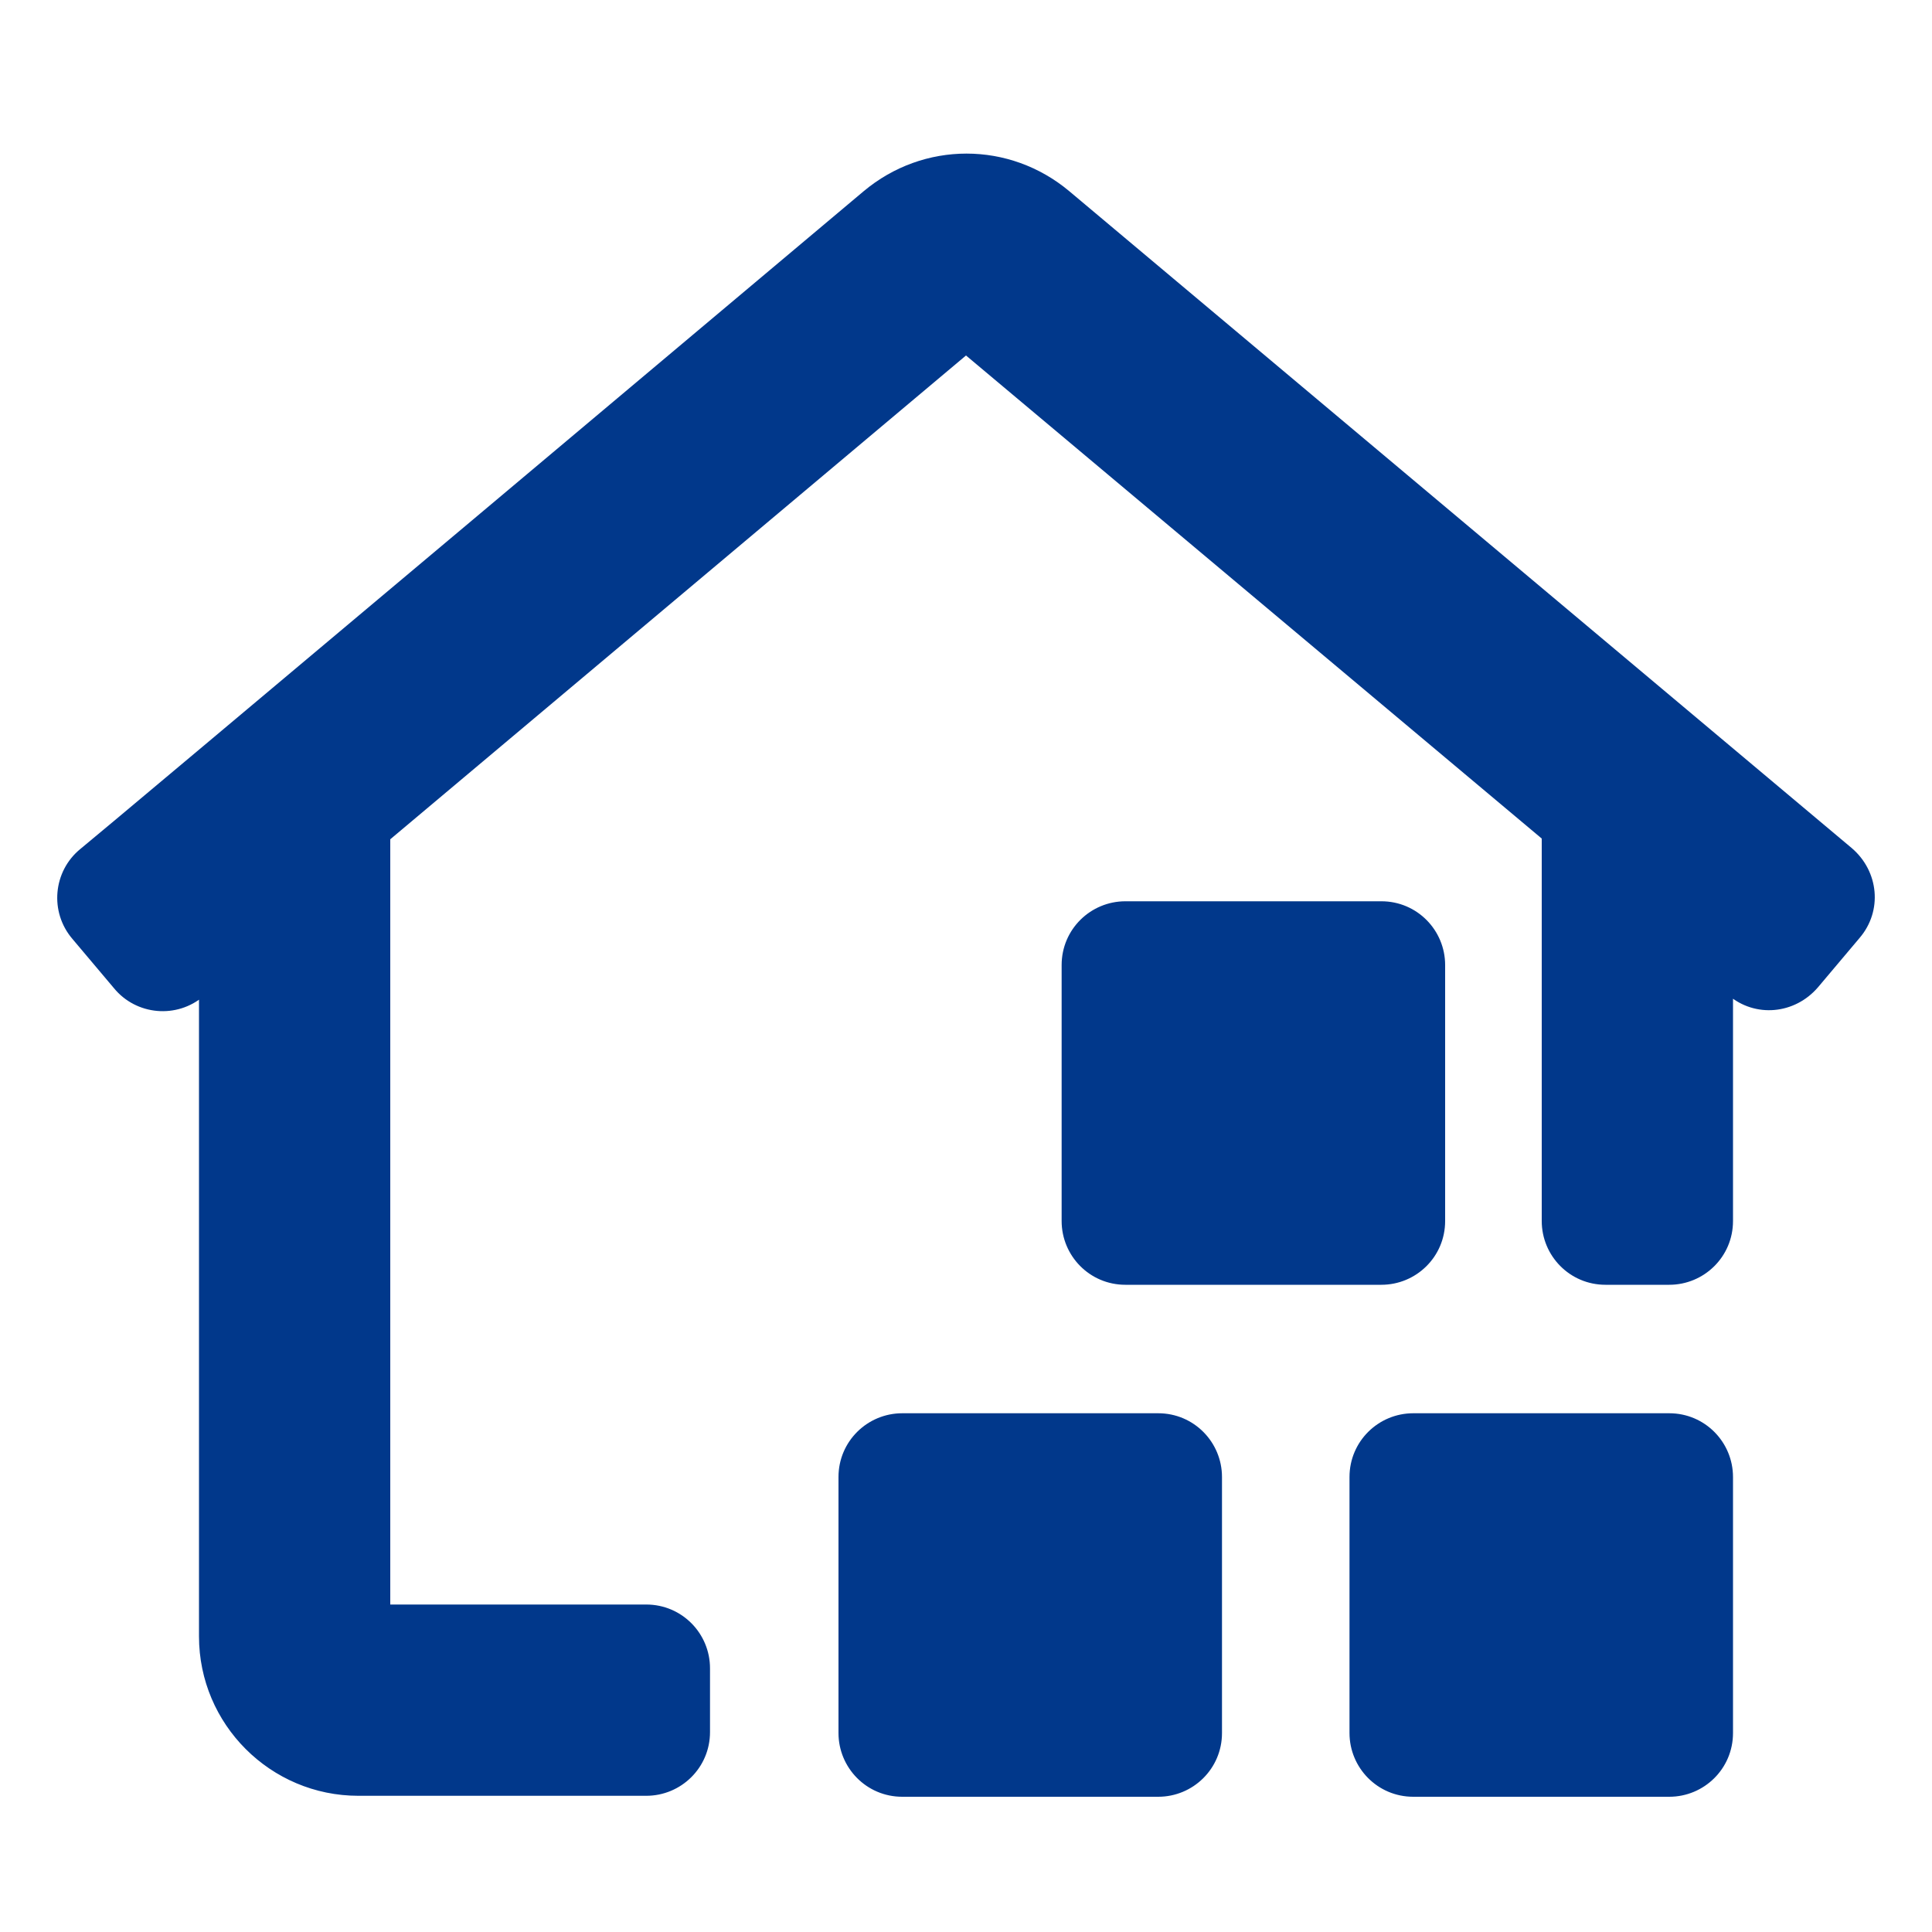
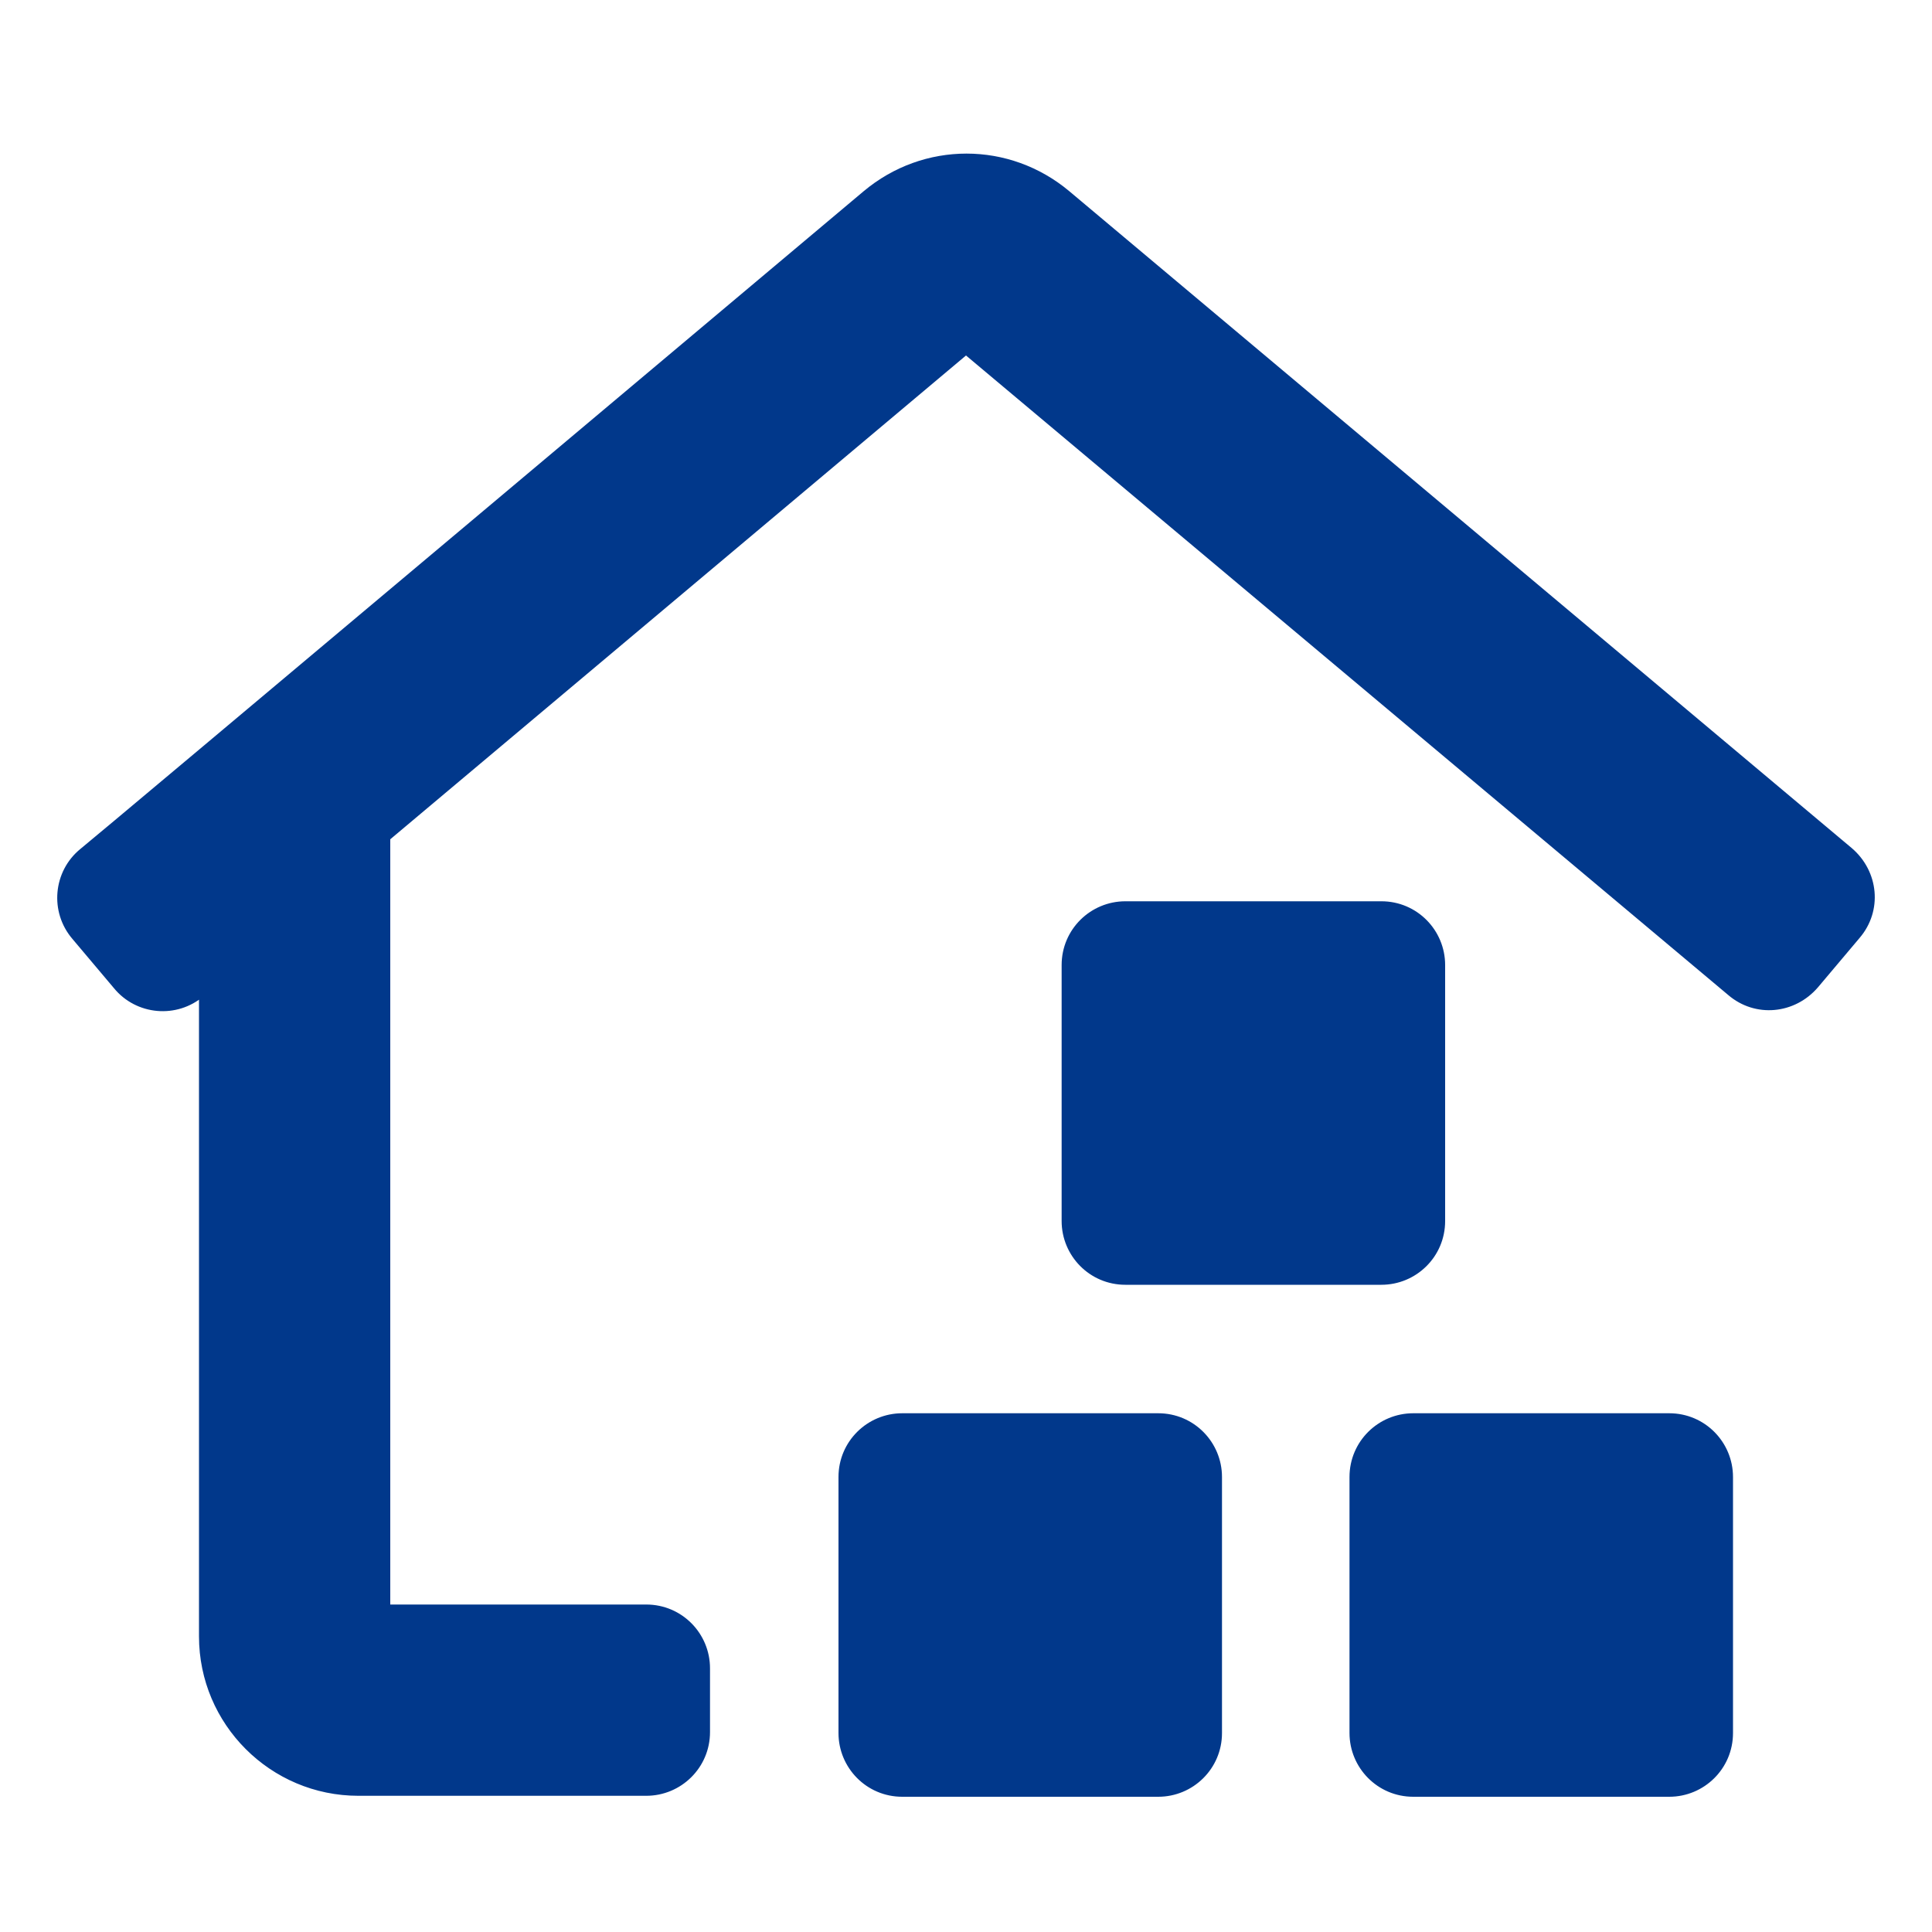
<svg xmlns="http://www.w3.org/2000/svg" version="1.1" id="图层_1" x="0px" y="0px" viewBox="0 0 200 200" style="enable-background:new 0 0 200 200;" xml:space="preserve">
  <style type="text/css">

	.st0{fill:#01388B;}

</style>
-   <path class="st0" d="M40.4,80.1v86h26.5c3.7,0,6.6,3,6.6,6.6v6.6c0,3.7-3,6.6-6.6,6.6H37.1c-9.1,0-16.5-7.4-16.5-16.5V80.1H40.4z    M179.4,80.5v45.9c0,3.7-3,6.6-6.6,6.6h-6.6c-3.7,0-6.6-3-6.6-6.6V80.5L179.4,80.5L179.4,80.5z M89.4,19.8c6.2-5.2,15.1-5.2,21.3,0   l81,68c2.8,2.4,3.2,6.5,0.8,9.3c0,0,0,0,0,0l-4.3,5.1c-2.4,2.8-6.5,3.2-9.3,0.8c0,0,0,0,0,0L100,36.8l-78.9,66.3   c-2.8,2.4-7,2-9.3-0.8c0,0,0,0,0,0l-4.3-5.1c-2.4-2.8-2-7,0.8-9.3c0,0,0,0,0,0C8.4,87.9,89.4,19.8,89.4,19.8z M119.9,146.3   c3.7,0,6.6,3,6.6,6.6v26.5c0,3.7-3,6.6-6.6,6.6H93.4c-3.7,0-6.6-3-6.6-6.6v-26.5c0-3.7,3-6.6,6.6-6.6H119.9z M143,93.3   c3.7,0,6.6,3,6.6,6.6v26.5c0,3.7-3,6.6-6.6,6.6h-26.5c-3.7,0-6.6-3-6.6-6.6V99.9c0-3.7,3-6.6,6.6-6.6H143z M172.8,146.3   c3.7,0,6.6,3,6.6,6.6v26.5c0,3.7-3,6.6-6.6,6.6h-26.5c-3.7,0-6.6-3-6.6-6.6v-26.5c0-3.7,3-6.6,6.6-6.6H172.8z" />
+   <path class="st0" d="M40.4,80.1v86h26.5c3.7,0,6.6,3,6.6,6.6v6.6c0,3.7-3,6.6-6.6,6.6H37.1c-9.1,0-16.5-7.4-16.5-16.5V80.1H40.4z    M179.4,80.5c0,3.7-3,6.6-6.6,6.6h-6.6c-3.7,0-6.6-3-6.6-6.6V80.5L179.4,80.5L179.4,80.5z M89.4,19.8c6.2-5.2,15.1-5.2,21.3,0   l81,68c2.8,2.4,3.2,6.5,0.8,9.3c0,0,0,0,0,0l-4.3,5.1c-2.4,2.8-6.5,3.2-9.3,0.8c0,0,0,0,0,0L100,36.8l-78.9,66.3   c-2.8,2.4-7,2-9.3-0.8c0,0,0,0,0,0l-4.3-5.1c-2.4-2.8-2-7,0.8-9.3c0,0,0,0,0,0C8.4,87.9,89.4,19.8,89.4,19.8z M119.9,146.3   c3.7,0,6.6,3,6.6,6.6v26.5c0,3.7-3,6.6-6.6,6.6H93.4c-3.7,0-6.6-3-6.6-6.6v-26.5c0-3.7,3-6.6,6.6-6.6H119.9z M143,93.3   c3.7,0,6.6,3,6.6,6.6v26.5c0,3.7-3,6.6-6.6,6.6h-26.5c-3.7,0-6.6-3-6.6-6.6V99.9c0-3.7,3-6.6,6.6-6.6H143z M172.8,146.3   c3.7,0,6.6,3,6.6,6.6v26.5c0,3.7-3,6.6-6.6,6.6h-26.5c-3.7,0-6.6-3-6.6-6.6v-26.5c0-3.7,3-6.6,6.6-6.6H172.8z" />
</svg>